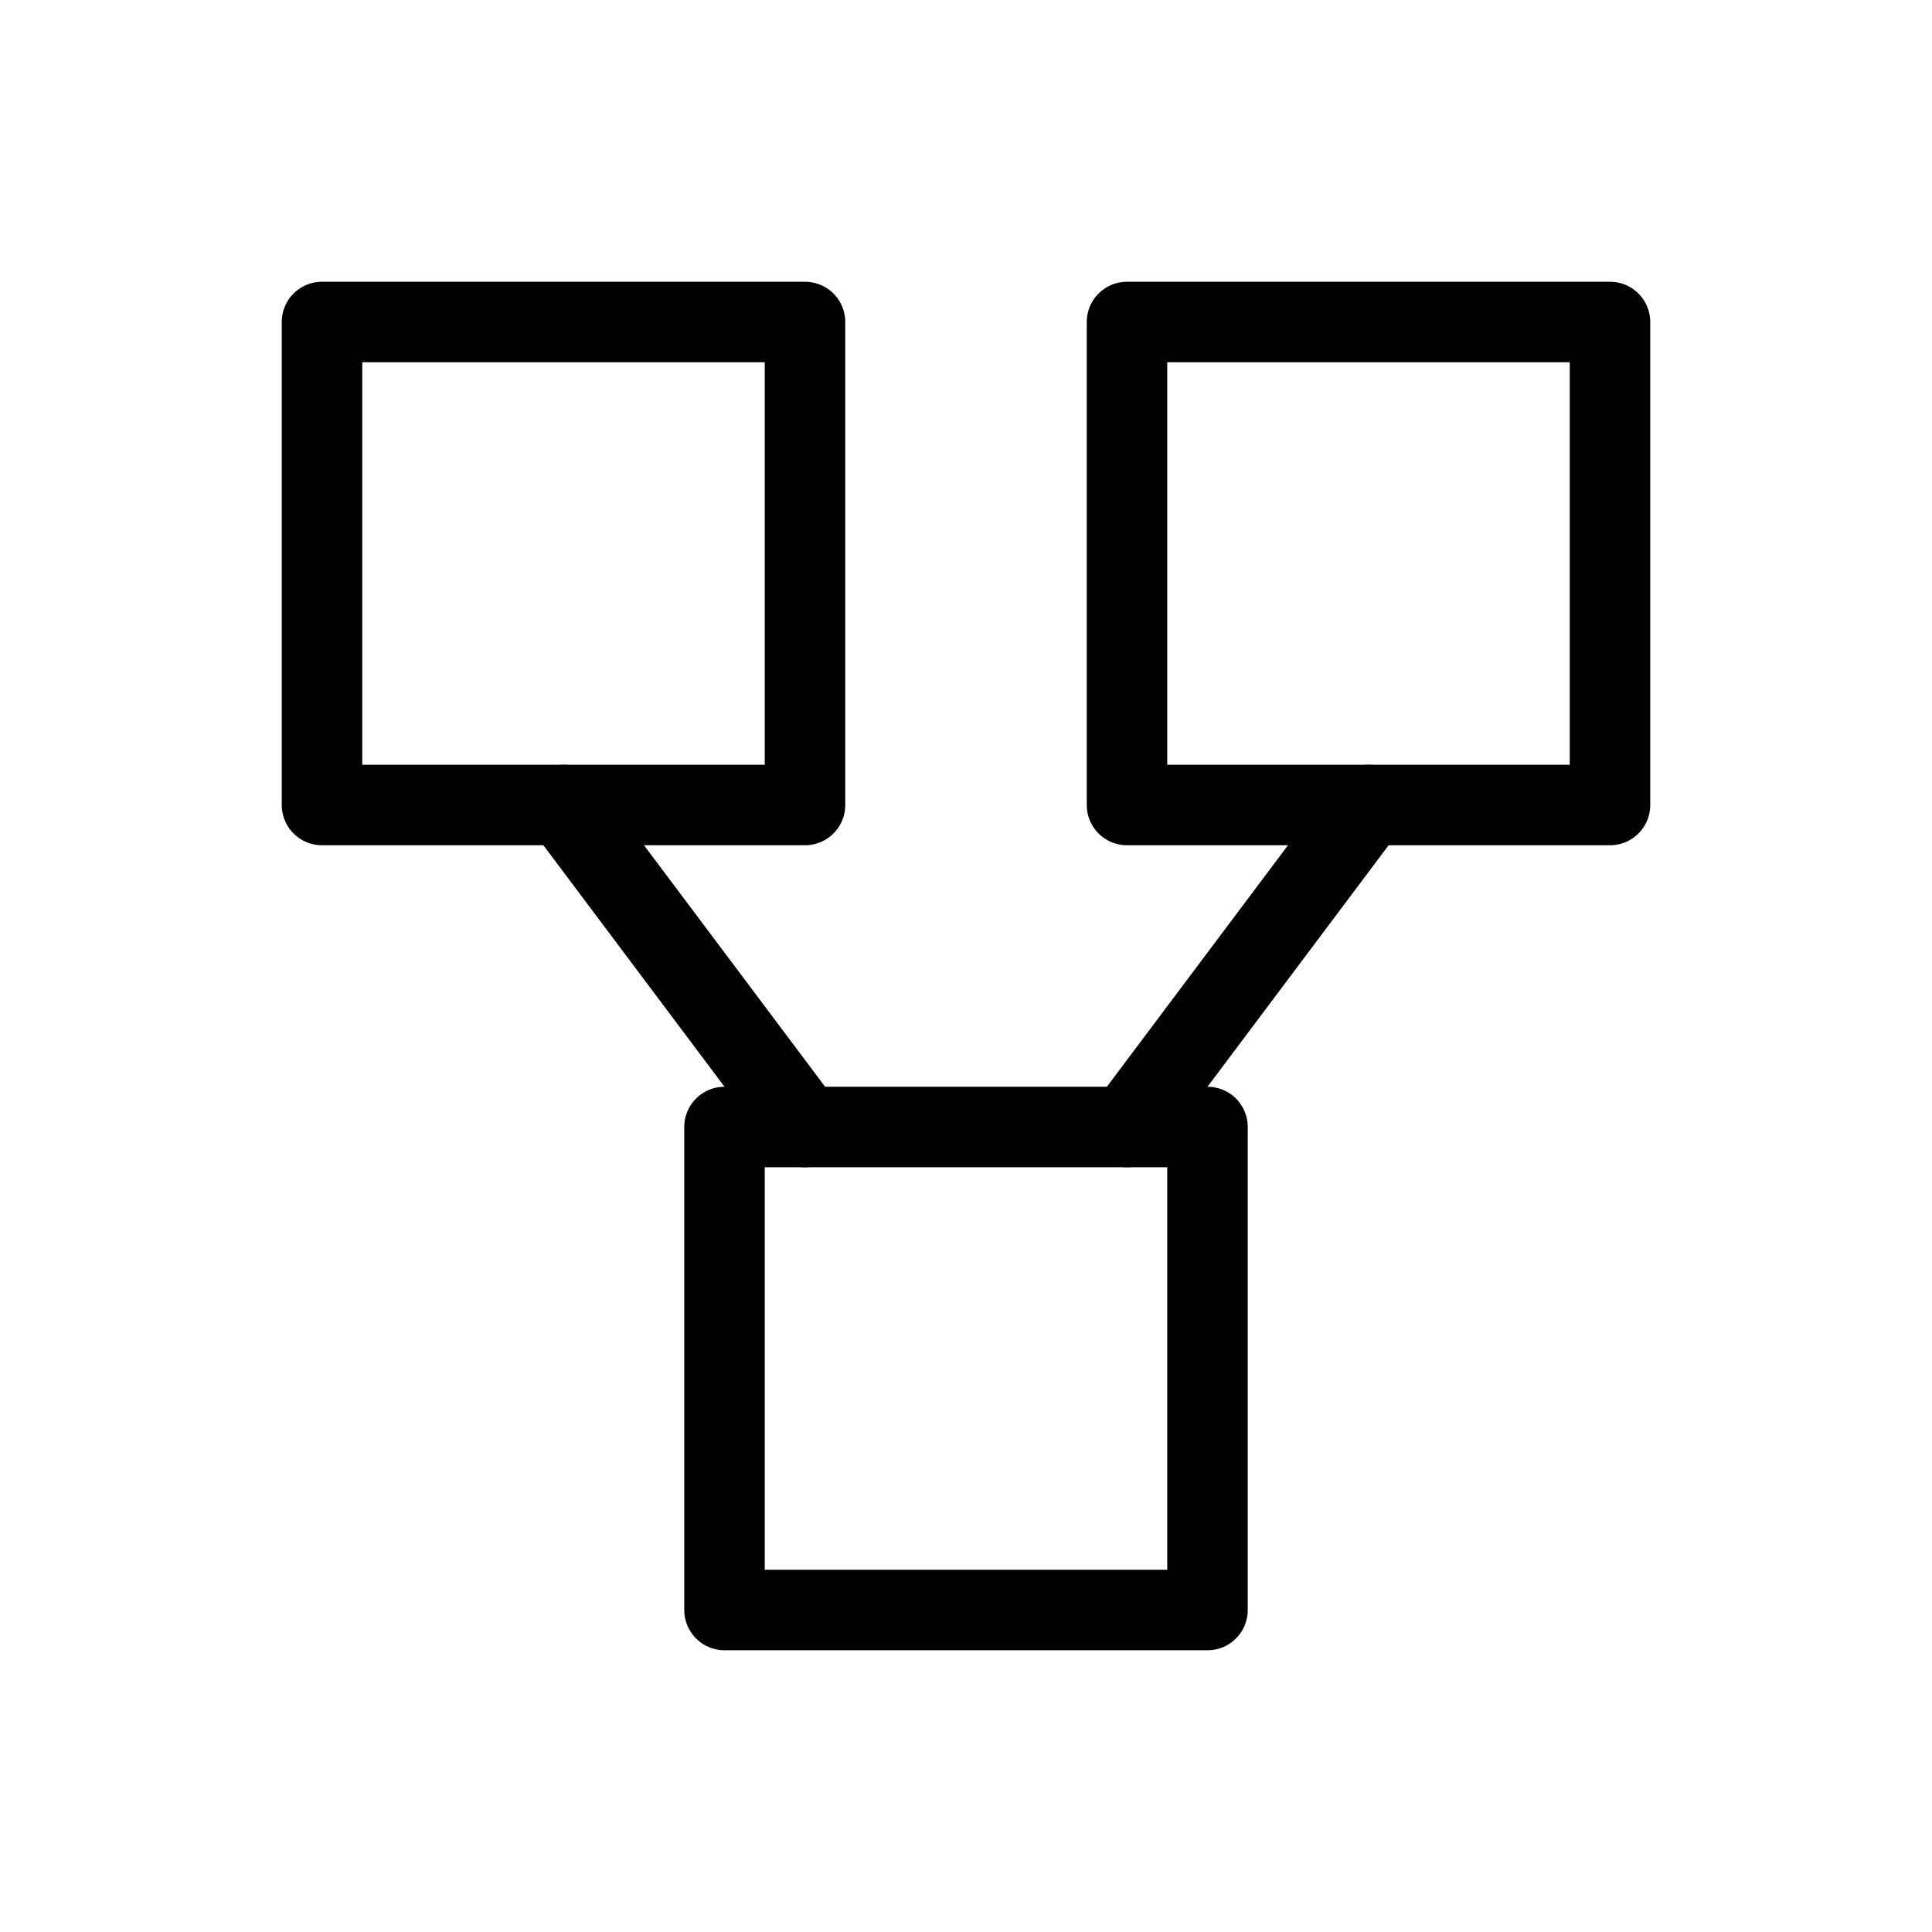
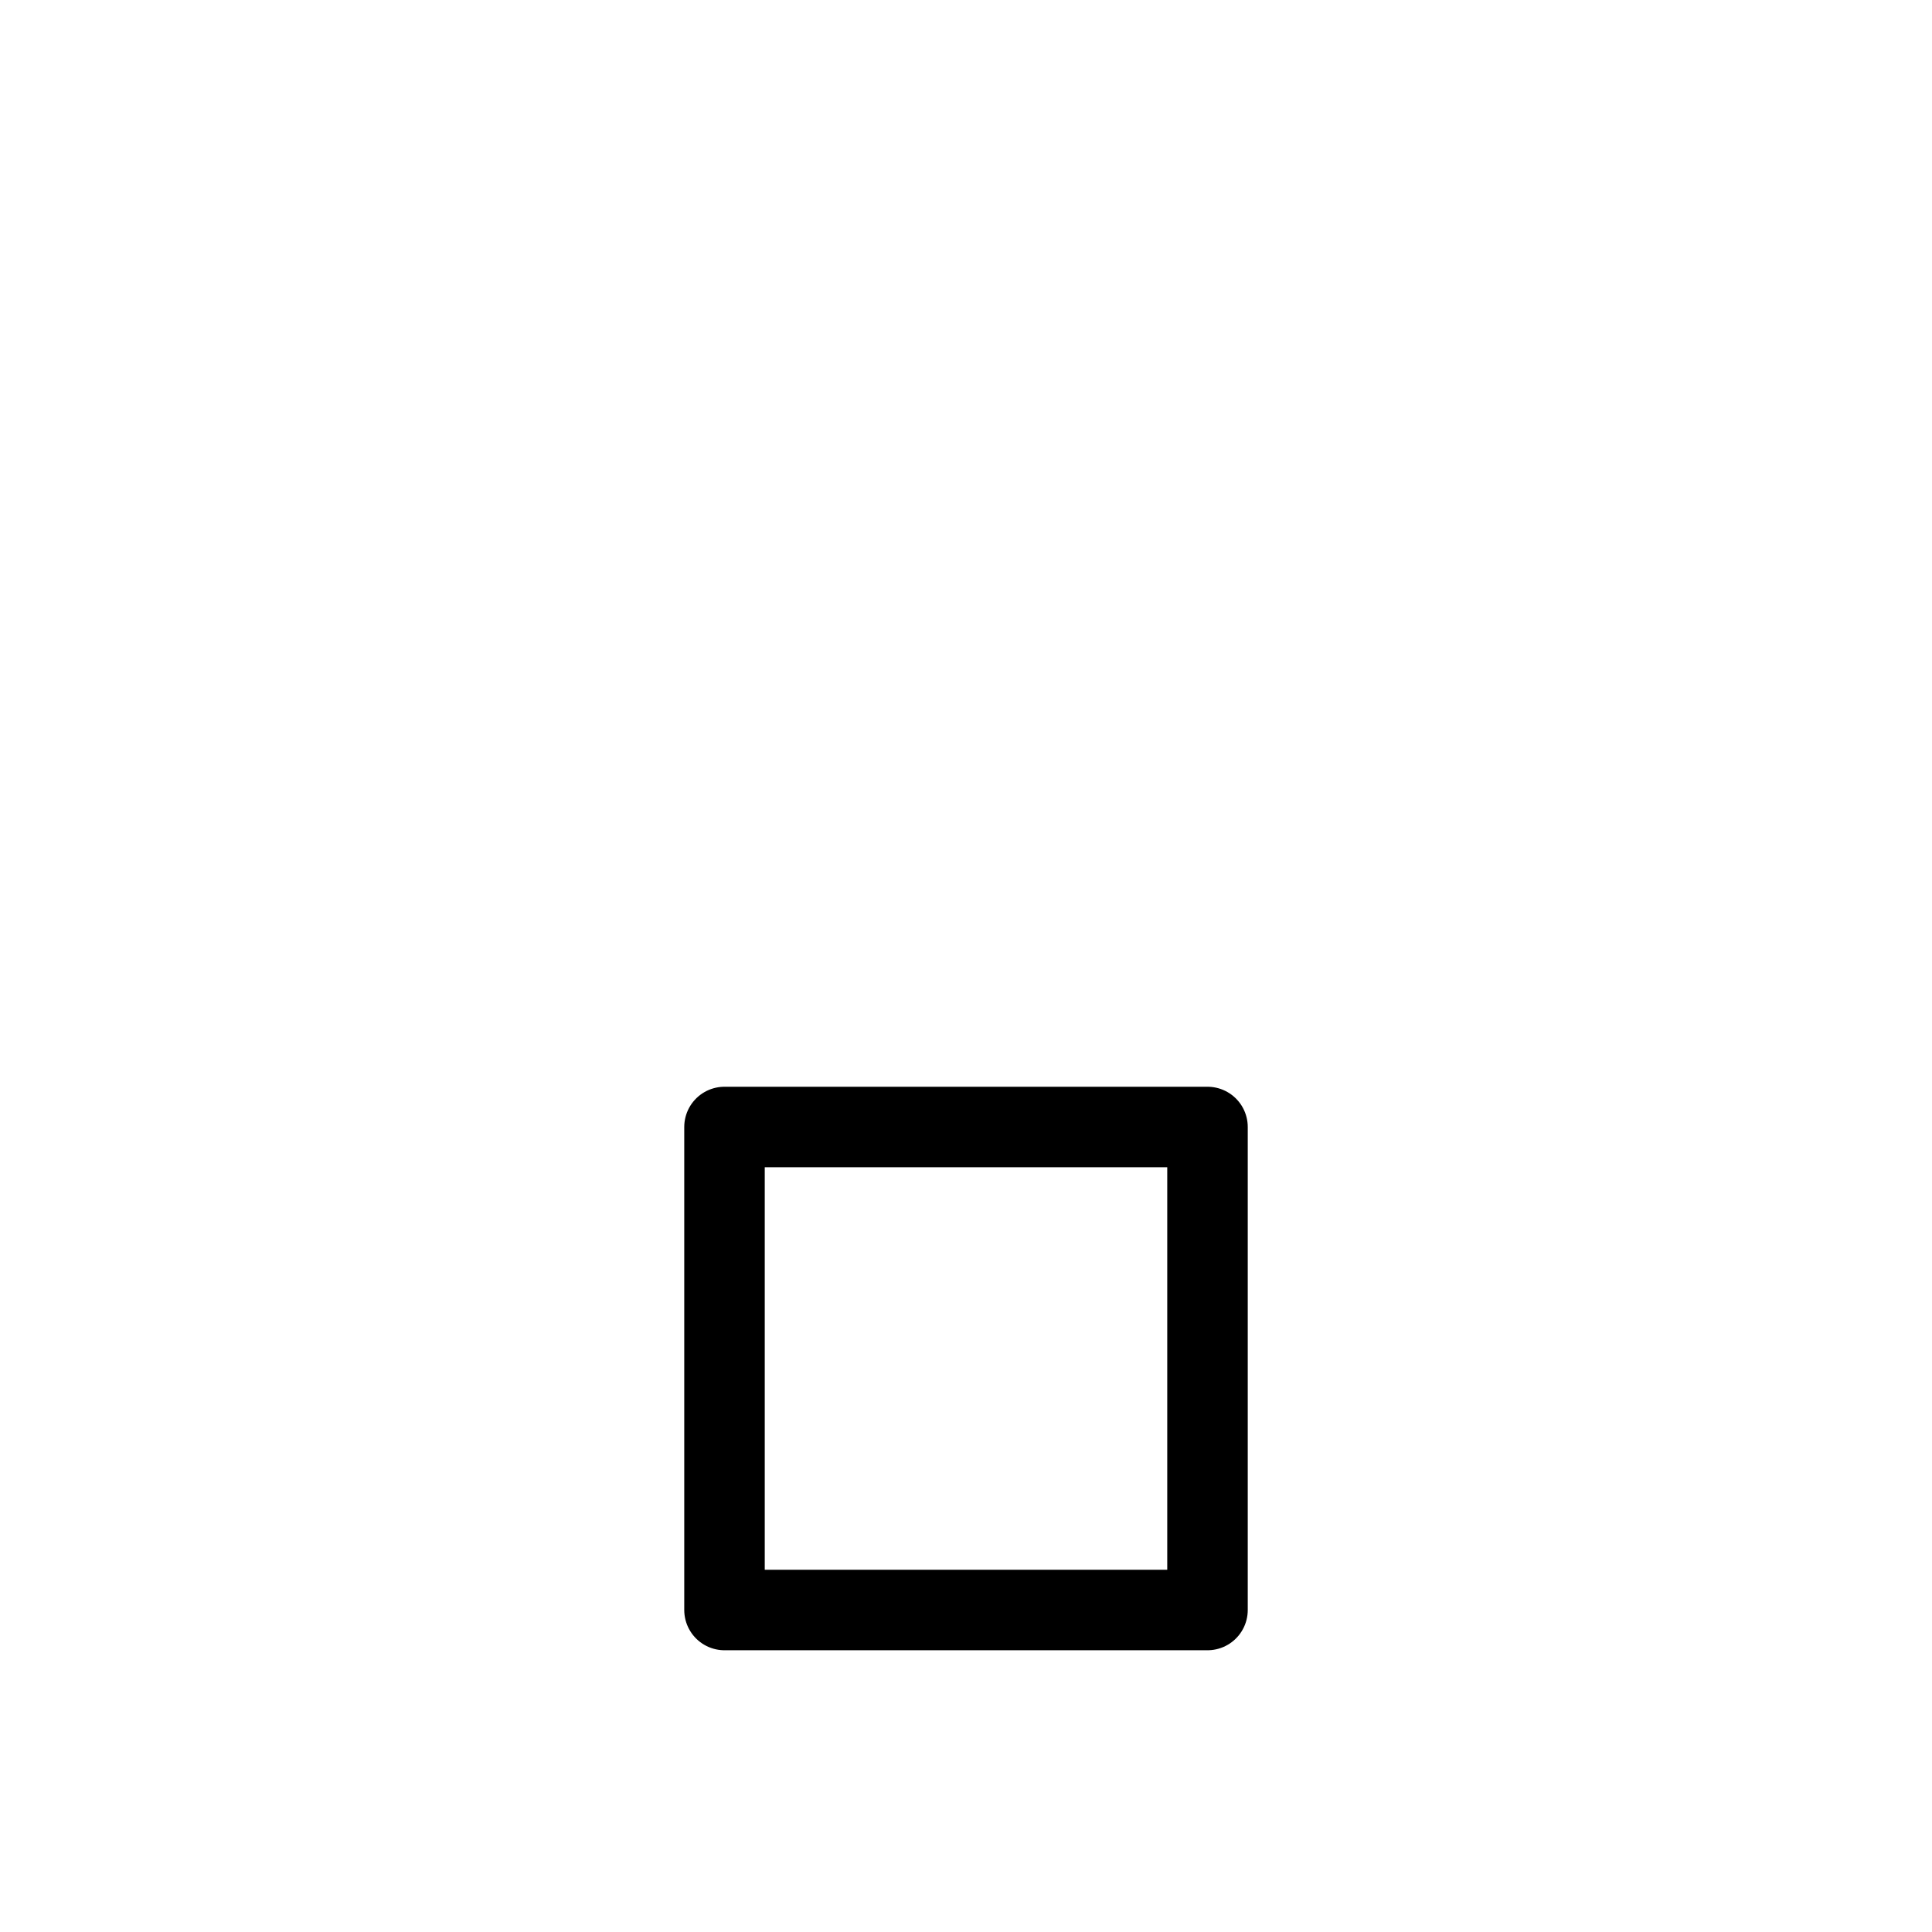
<svg xmlns="http://www.w3.org/2000/svg" width="48" height="48" fill="none" stroke="#000" stroke-width="2" stroke-linecap="round" stroke-linejoin="round">
-   <rect x="8" y="8" width="12" height="12" />
-   <rect x="28" y="8" width="12" height="12" />
  <rect x="18" y="28" width="12" height="12" />
-   <path d="M14 20l6 8M34 20l-6 8" />
</svg>